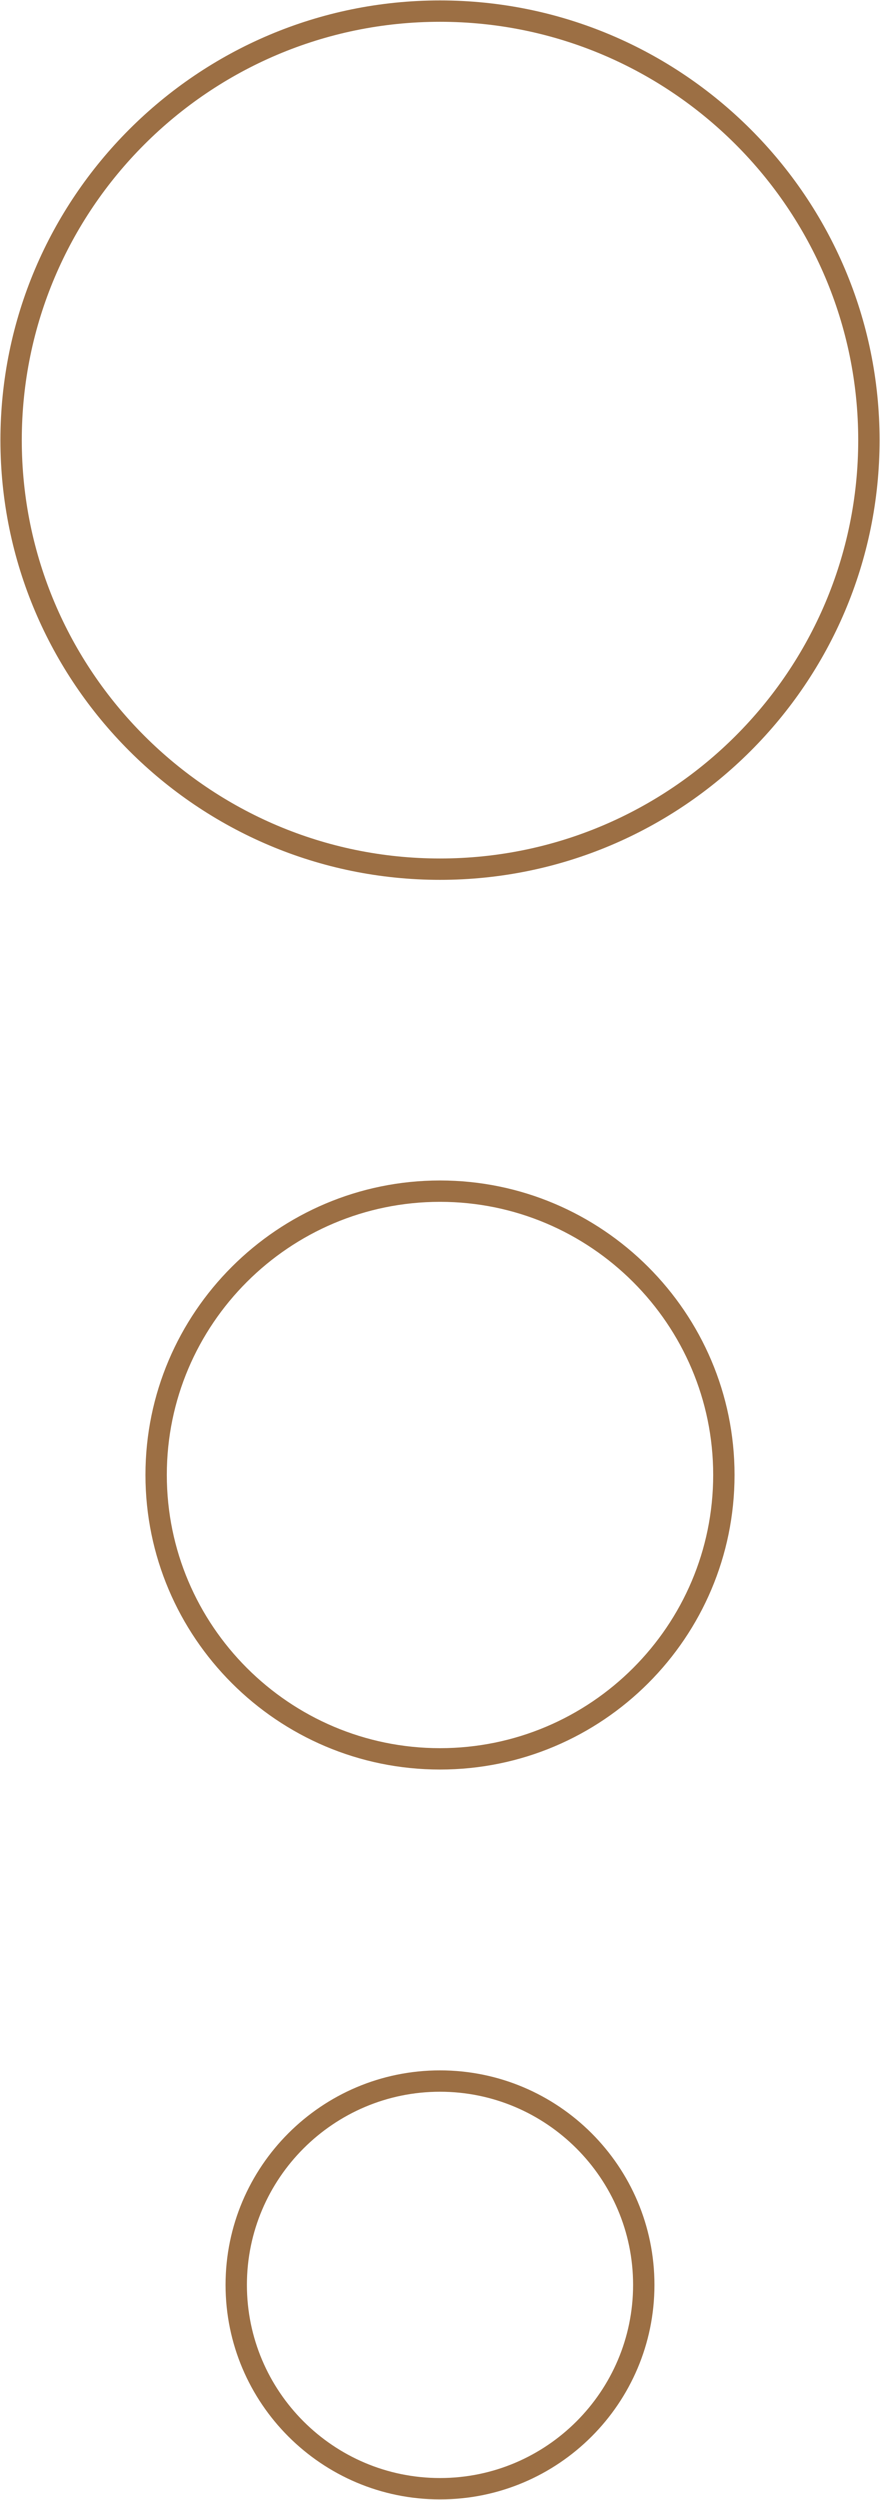
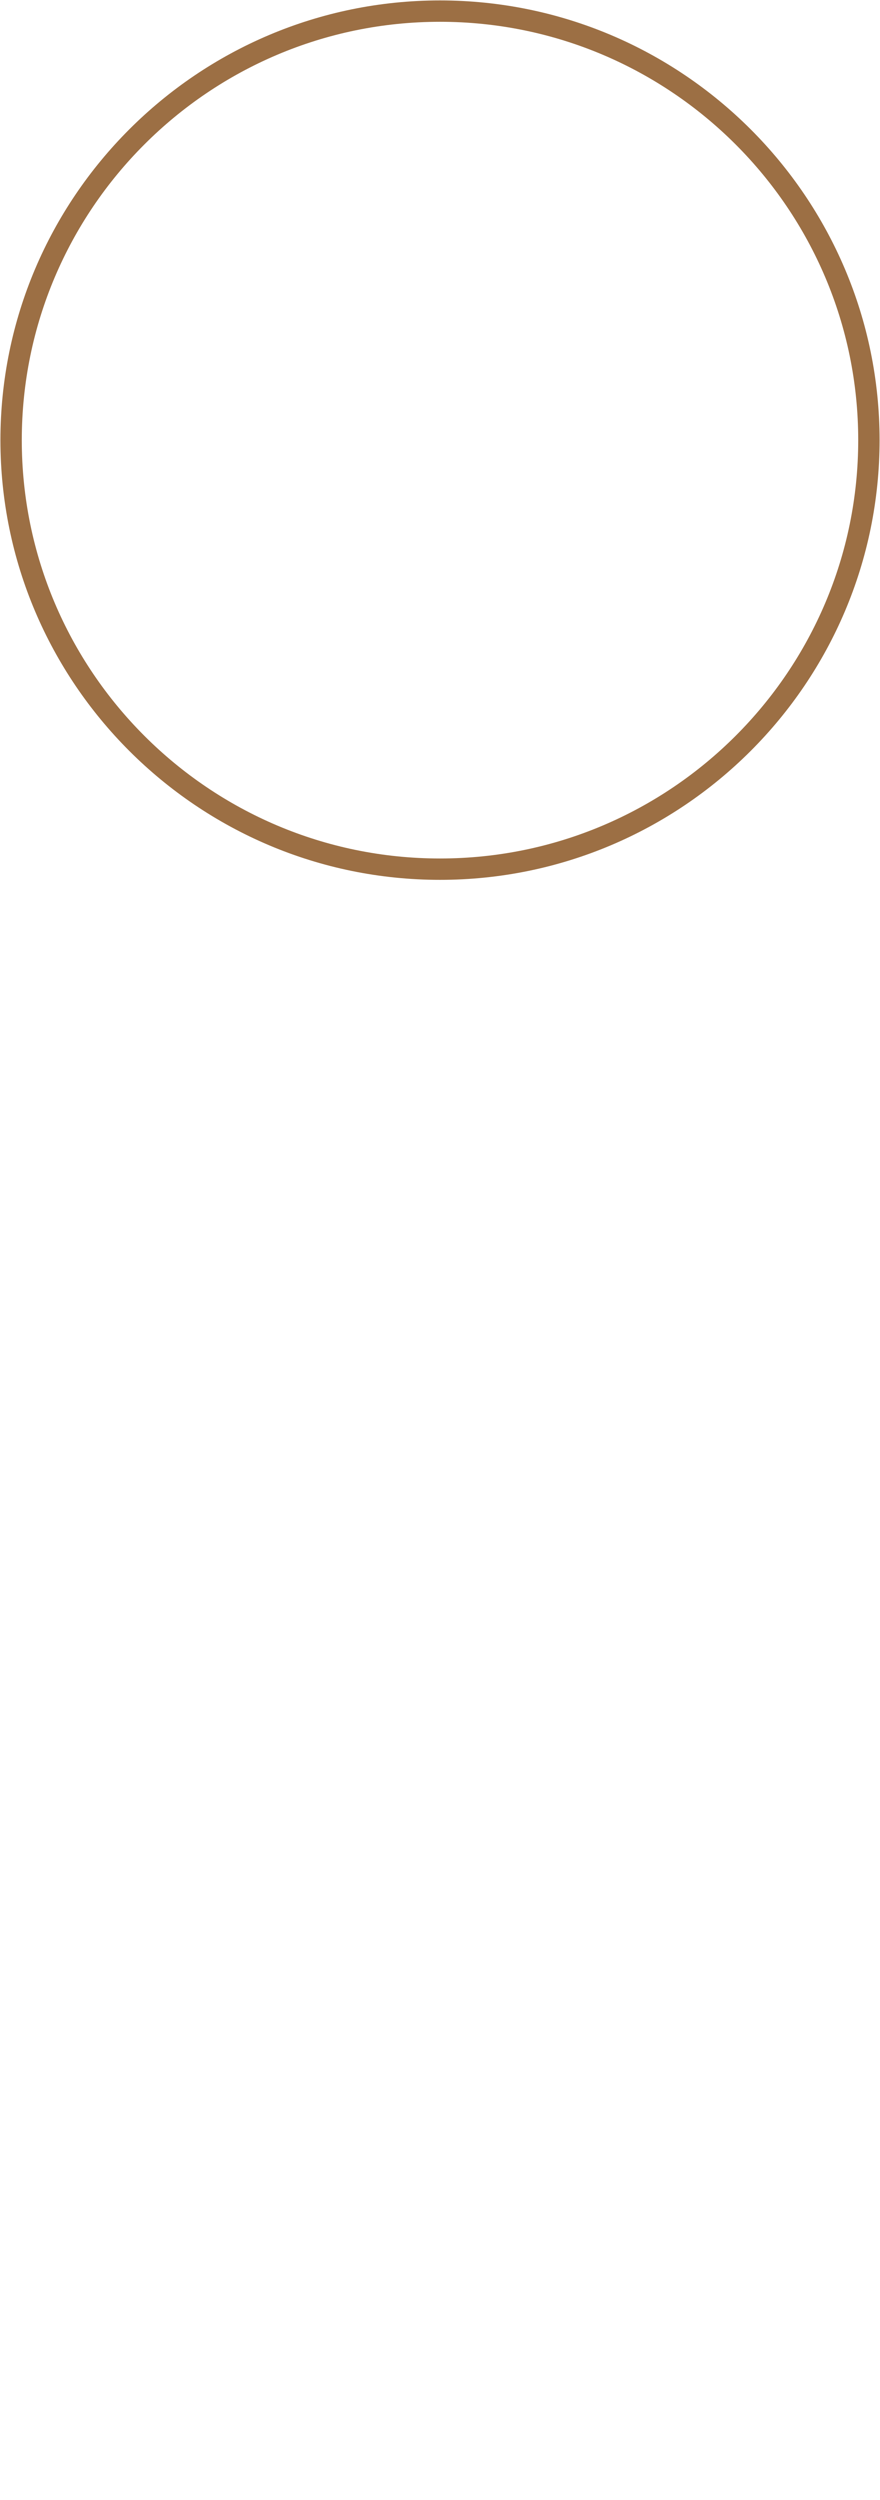
<svg xmlns="http://www.w3.org/2000/svg" fill="#000000" height="117" preserveAspectRatio="xMidYMid meet" version="1" viewBox="43.4 5.5 41.2 117.0" width="41.2" zoomAndPan="magnify">
  <g>
    <g fill="#9c6f44" id="change1_1">
      <path d="M64,5.52c-11.35,0-20.58,9.23-20.58,20.58c0,11.35,9.23,20.58,20.58,20.58s20.58-9.23,20.58-20.58 C84.58,14.75,75.35,5.52,64,5.52z M64,45.68c-10.8,0-19.58-8.78-19.58-19.58S53.2,6.52,64,6.52S83.58,15.3,83.58,26.1 S74.8,45.68,64,45.68z" fill="inherit" />
-       <path d="M64,60.75c-7.6,0-13.79,6.18-13.79,13.78c0,7.6,6.18,13.79,13.79,13.79s13.79-6.18,13.79-13.79 C77.79,66.94,71.6,60.75,64,60.75z M64,87.32c-7.05,0-12.79-5.74-12.79-12.79c0-7.05,5.74-12.78,12.79-12.78 s12.79,5.74,12.79,12.78C76.79,81.59,71.05,87.32,64,87.32z" fill="inherit" />
-       <path d="M64,102.4c-5.54,0-10.04,4.5-10.04,10.04s4.5,10.04,10.04,10.04s10.04-4.5,10.04-10.04S69.54,102.4,64,102.4z M64,121.48c-4.99,0-9.04-4.06-9.04-9.04s4.06-9.04,9.04-9.04s9.04,4.06,9.04,9.04S68.99,121.48,64,121.48z" fill="inherit" />
    </g>
  </g>
</svg>